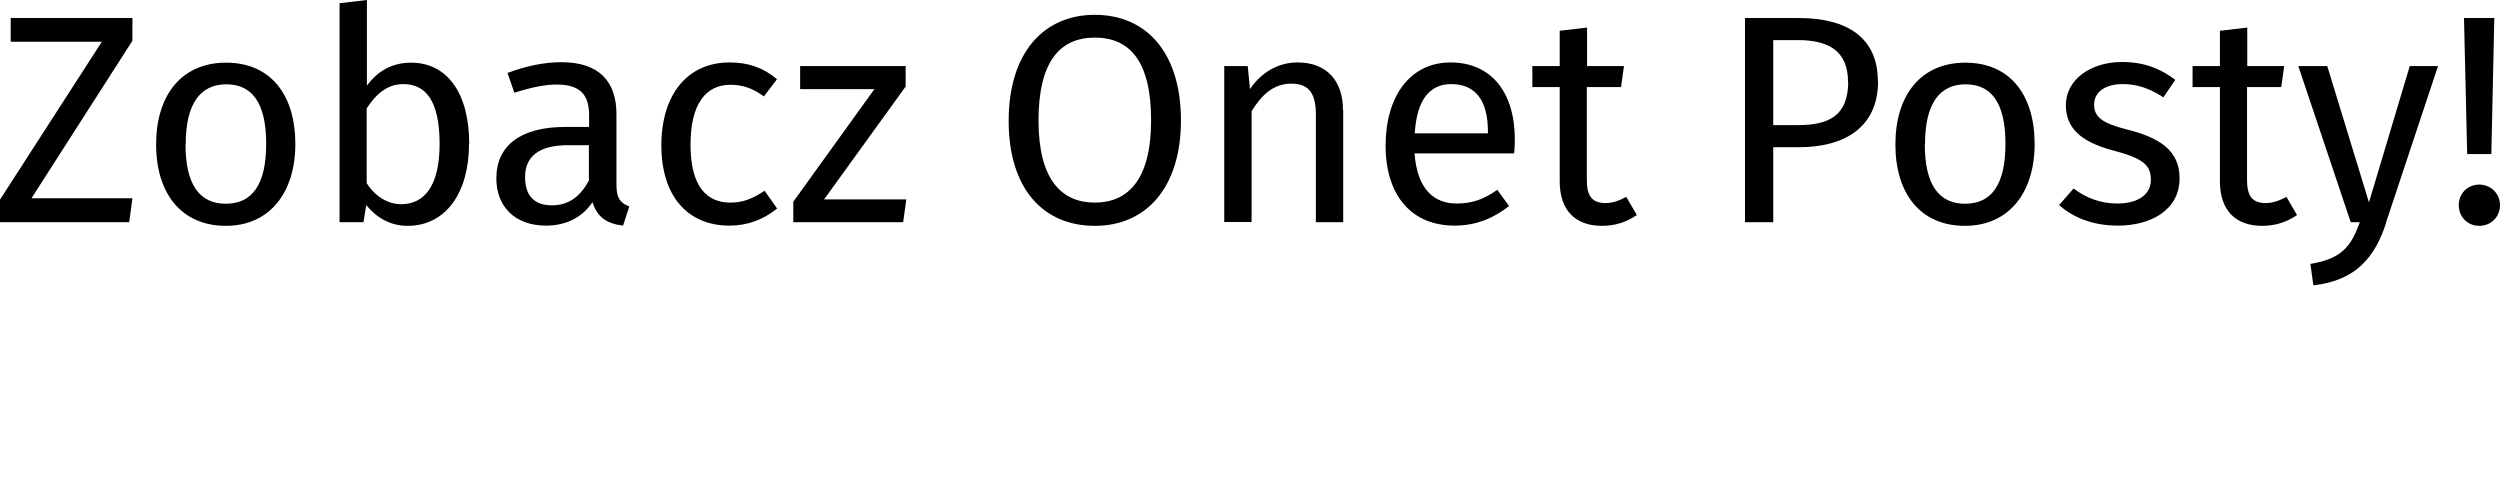
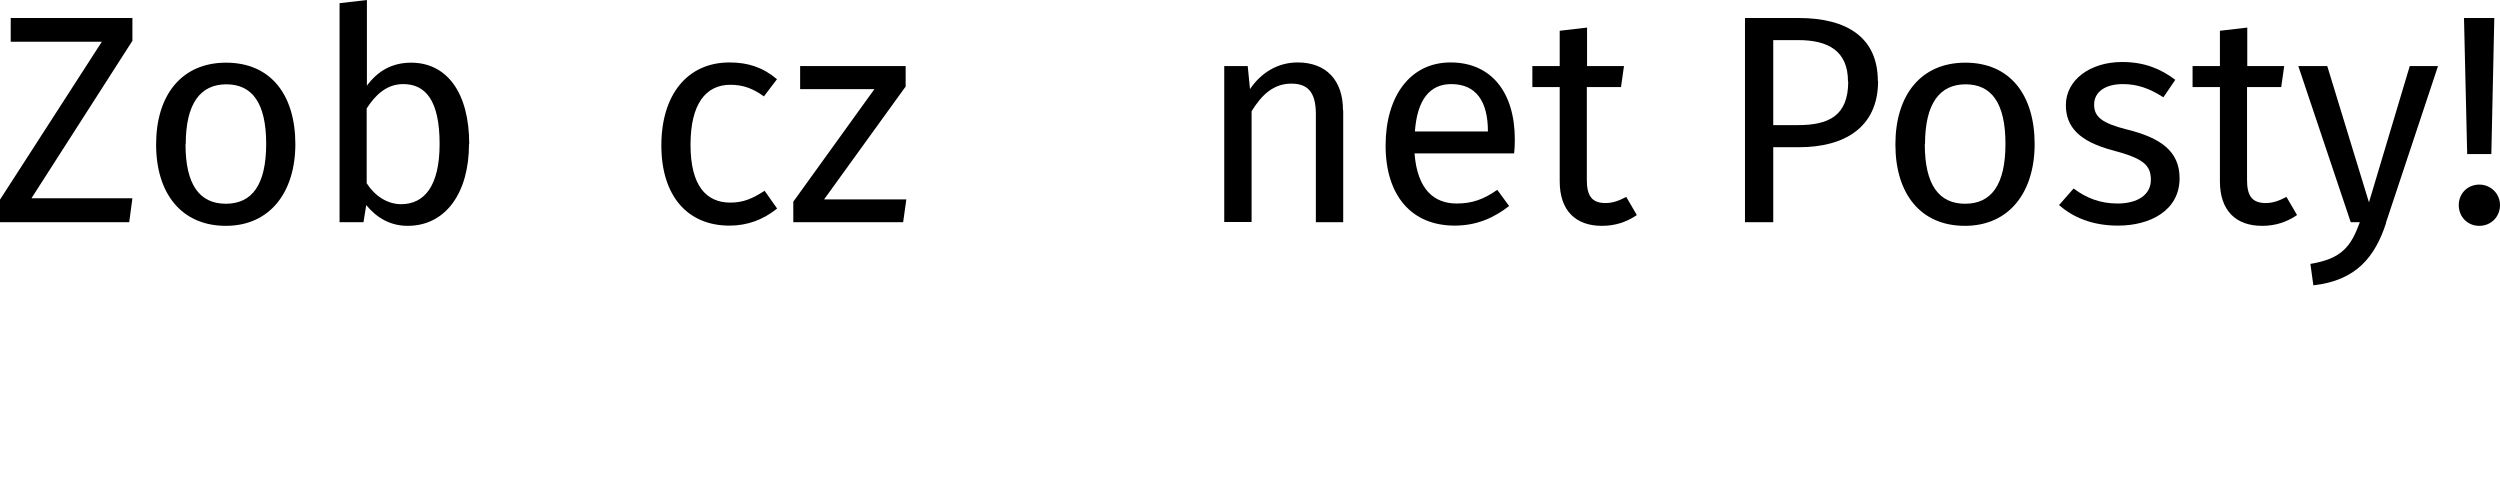
<svg xmlns="http://www.w3.org/2000/svg" id="Layer_1" viewBox="0 0 109.7 22" height="22">
  <defs>
    <style>.cls-1{fill:#000;stroke-width:0px;} g{transform: translateY(8px)}</style>
  </defs>
  <g>
    <path class="cls-1" d="M5.81,1.79L1.38,8.7h4.43l-.14,1.05H0v-.99L4.47,1.83H.47V.79h5.34v1Z" />
    <path class="cls-1" d="M12.96,6.32c0,2.12-1.12,3.59-3.05,3.59s-3.06-1.4-3.06-3.57,1.12-3.59,3.07-3.59,3.04,1.4,3.04,3.58ZM8.14,6.33c0,1.78.62,2.61,1.77,2.61s1.77-.83,1.77-2.63-.62-2.61-1.75-2.61-1.78.83-1.78,2.63Z" />
    <path class="cls-1" d="M20.58,6.32c0,2.15-1.03,3.59-2.69,3.59-.75,0-1.35-.34-1.82-.91l-.12.75h-1.05V.14l1.2-.14v3.76c.47-.64,1.1-1.01,1.94-1.01,1.55,0,2.55,1.29,2.55,3.58ZM19.29,6.32c0-1.95-.64-2.63-1.6-2.63-.75,0-1.25.52-1.6,1.07v3.28c.35.55.9.92,1.51.92,1,0,1.69-.77,1.69-2.64Z" />
-     <path class="cls-1" d="M27.61,9.07l-.27.83c-.69-.08-1.13-.35-1.34-1.03-.48.71-1.21,1.03-2.04,1.03-1.37,0-2.18-.84-2.18-2.07,0-1.47,1.1-2.26,3.02-2.26h1.05v-.51c0-.99-.48-1.35-1.43-1.35-.51,0-1.14.13-1.85.36l-.3-.87c.84-.31,1.6-.47,2.37-.47,1.65,0,2.41.85,2.41,2.28v3.13c0,.6.22.79.57.92ZM25.84,7.94v-1.57h-.9c-1.26,0-1.9.47-1.9,1.4,0,.81.4,1.24,1.18,1.24.7,0,1.22-.35,1.61-1.07Z" />
    <path class="cls-1" d="M34.09,3.48l-.57.75c-.47-.34-.9-.51-1.47-.51-1.08,0-1.75.84-1.75,2.63s.68,2.54,1.75,2.54c.57,0,.98-.18,1.5-.52l.55.78c-.61.49-1.3.75-2.09.75-1.85,0-2.99-1.31-2.99-3.52s1.13-3.64,2.99-3.64c.81,0,1.46.21,2.09.74Z" />
    <path class="cls-1" d="M39.73,3.81l-3.57,4.94h3.61l-.14,1h-4.82v-.9l3.56-4.94h-3.26v-1.01h4.63v.91Z" />
-     <path class="cls-1" d="M51.82,5.28c0,2.96-1.53,4.63-3.78,4.63s-3.78-1.61-3.78-4.61,1.55-4.65,3.78-4.65,3.78,1.62,3.78,4.64ZM45.57,5.29c0,2.59,1.01,3.6,2.47,3.6s2.47-1.01,2.47-3.61-.94-3.63-2.47-3.63-2.47,1.05-2.47,3.64Z" />
    <path class="cls-1" d="M58.94,4.84v4.91h-1.2v-4.75c0-1.03-.42-1.33-1.08-1.33-.77,0-1.29.48-1.74,1.21v4.86h-1.2V2.9h1.03l.1,1.01c.47-.7,1.2-1.17,2.09-1.17,1.26,0,1.99.79,1.99,2.09Z" />
-     <path class="cls-1" d="M66.44,6.73h-4.37c.12,1.59.86,2.2,1.85,2.2.68,0,1.18-.18,1.78-.6l.52.71c-.68.53-1.44.86-2.39.86-1.91,0-3.03-1.34-3.03-3.51s1.08-3.65,2.85-3.65,2.82,1.29,2.82,3.38c0,.23-.01.45-.03.61ZM65.29,5.77c0-1.34-.53-2.08-1.61-2.08-.91,0-1.51.64-1.6,2.16h3.21v-.08Z" />
+     <path class="cls-1" d="M66.44,6.73h-4.37c.12,1.59.86,2.2,1.85,2.2.68,0,1.18-.18,1.78-.6l.52.71c-.68.53-1.44.86-2.39.86-1.91,0-3.03-1.34-3.03-3.51s1.08-3.65,2.85-3.65,2.82,1.29,2.82,3.38c0,.23-.01.45-.03.61ZM65.29,5.77c0-1.34-.53-2.08-1.61-2.08-.91,0-1.51.64-1.6,2.16v-.08Z" />
    <path class="cls-1" d="M71.82,9.44c-.46.31-.95.47-1.53.47-1.16,0-1.85-.68-1.85-1.95V3.82h-1.2v-.92h1.2v-1.55l1.2-.14v1.69h1.62l-.13.92h-1.5v4.08c0,.69.22,1.01.82,1.01.3,0,.57-.09.91-.27l.46.79Z" />
    <path class="cls-1" d="M82.41,3.56c0,2.05-1.5,2.9-3.47,2.9h-1.13v3.29h-1.24V.79h2.35c2.16,0,3.48.88,3.48,2.77ZM81.09,3.58c0-1.34-.86-1.82-2.18-1.82h-1.1v3.73h1.08c1.33,0,2.21-.39,2.21-1.91Z" />
    <path class="cls-1" d="M89.28,6.32c0,2.12-1.12,3.59-3.06,3.59s-3.05-1.4-3.05-3.57,1.12-3.59,3.07-3.59,3.04,1.4,3.04,3.58ZM84.46,6.33c0,1.78.62,2.61,1.77,2.61s1.77-.83,1.77-2.63-.62-2.61-1.75-2.61-1.78.83-1.78,2.63Z" />
    <path class="cls-1" d="M95.44,3.52l-.51.75c-.61-.39-1.14-.58-1.78-.58-.78,0-1.26.35-1.26.9s.36.82,1.47,1.1c1.44.36,2.28.94,2.28,2.13,0,1.43-1.31,2.08-2.7,2.08-1.16,0-1.99-.38-2.59-.9l.64-.73c.55.42,1.18.66,1.92.66.9,0,1.47-.39,1.47-1.04s-.34-.94-1.66-1.29c-1.48-.39-2.07-1.03-2.07-1.99,0-1.09,1.05-1.89,2.47-1.89.96,0,1.68.29,2.33.78Z" />
    <path class="cls-1" d="M100.79,9.44c-.46.31-.95.47-1.53.47-1.16,0-1.85-.68-1.85-1.95V3.82h-1.2v-.92h1.2v-1.55l1.2-.14v1.69h1.62l-.13.92h-1.5v4.08c0,.69.22,1.01.82,1.01.3,0,.57-.09.91-.27l.46.79Z" />
    <path class="cls-1" d="M104.7,9.79c-.48,1.46-1.29,2.52-3.19,2.73l-.13-.94c1.39-.23,1.78-.77,2.17-1.83h-.4l-2.3-6.85h1.27l1.83,5.98,1.79-5.98h1.24l-2.29,6.89Z" />
    <path class="cls-1" d="M109.7,9c0,.51-.39.91-.91.91s-.9-.4-.9-.91.39-.9.9-.9.91.4.91.9ZM109.31,6.76h-1.05l-.14-5.97h1.33l-.13,5.97Z" />
  </g>
</svg>